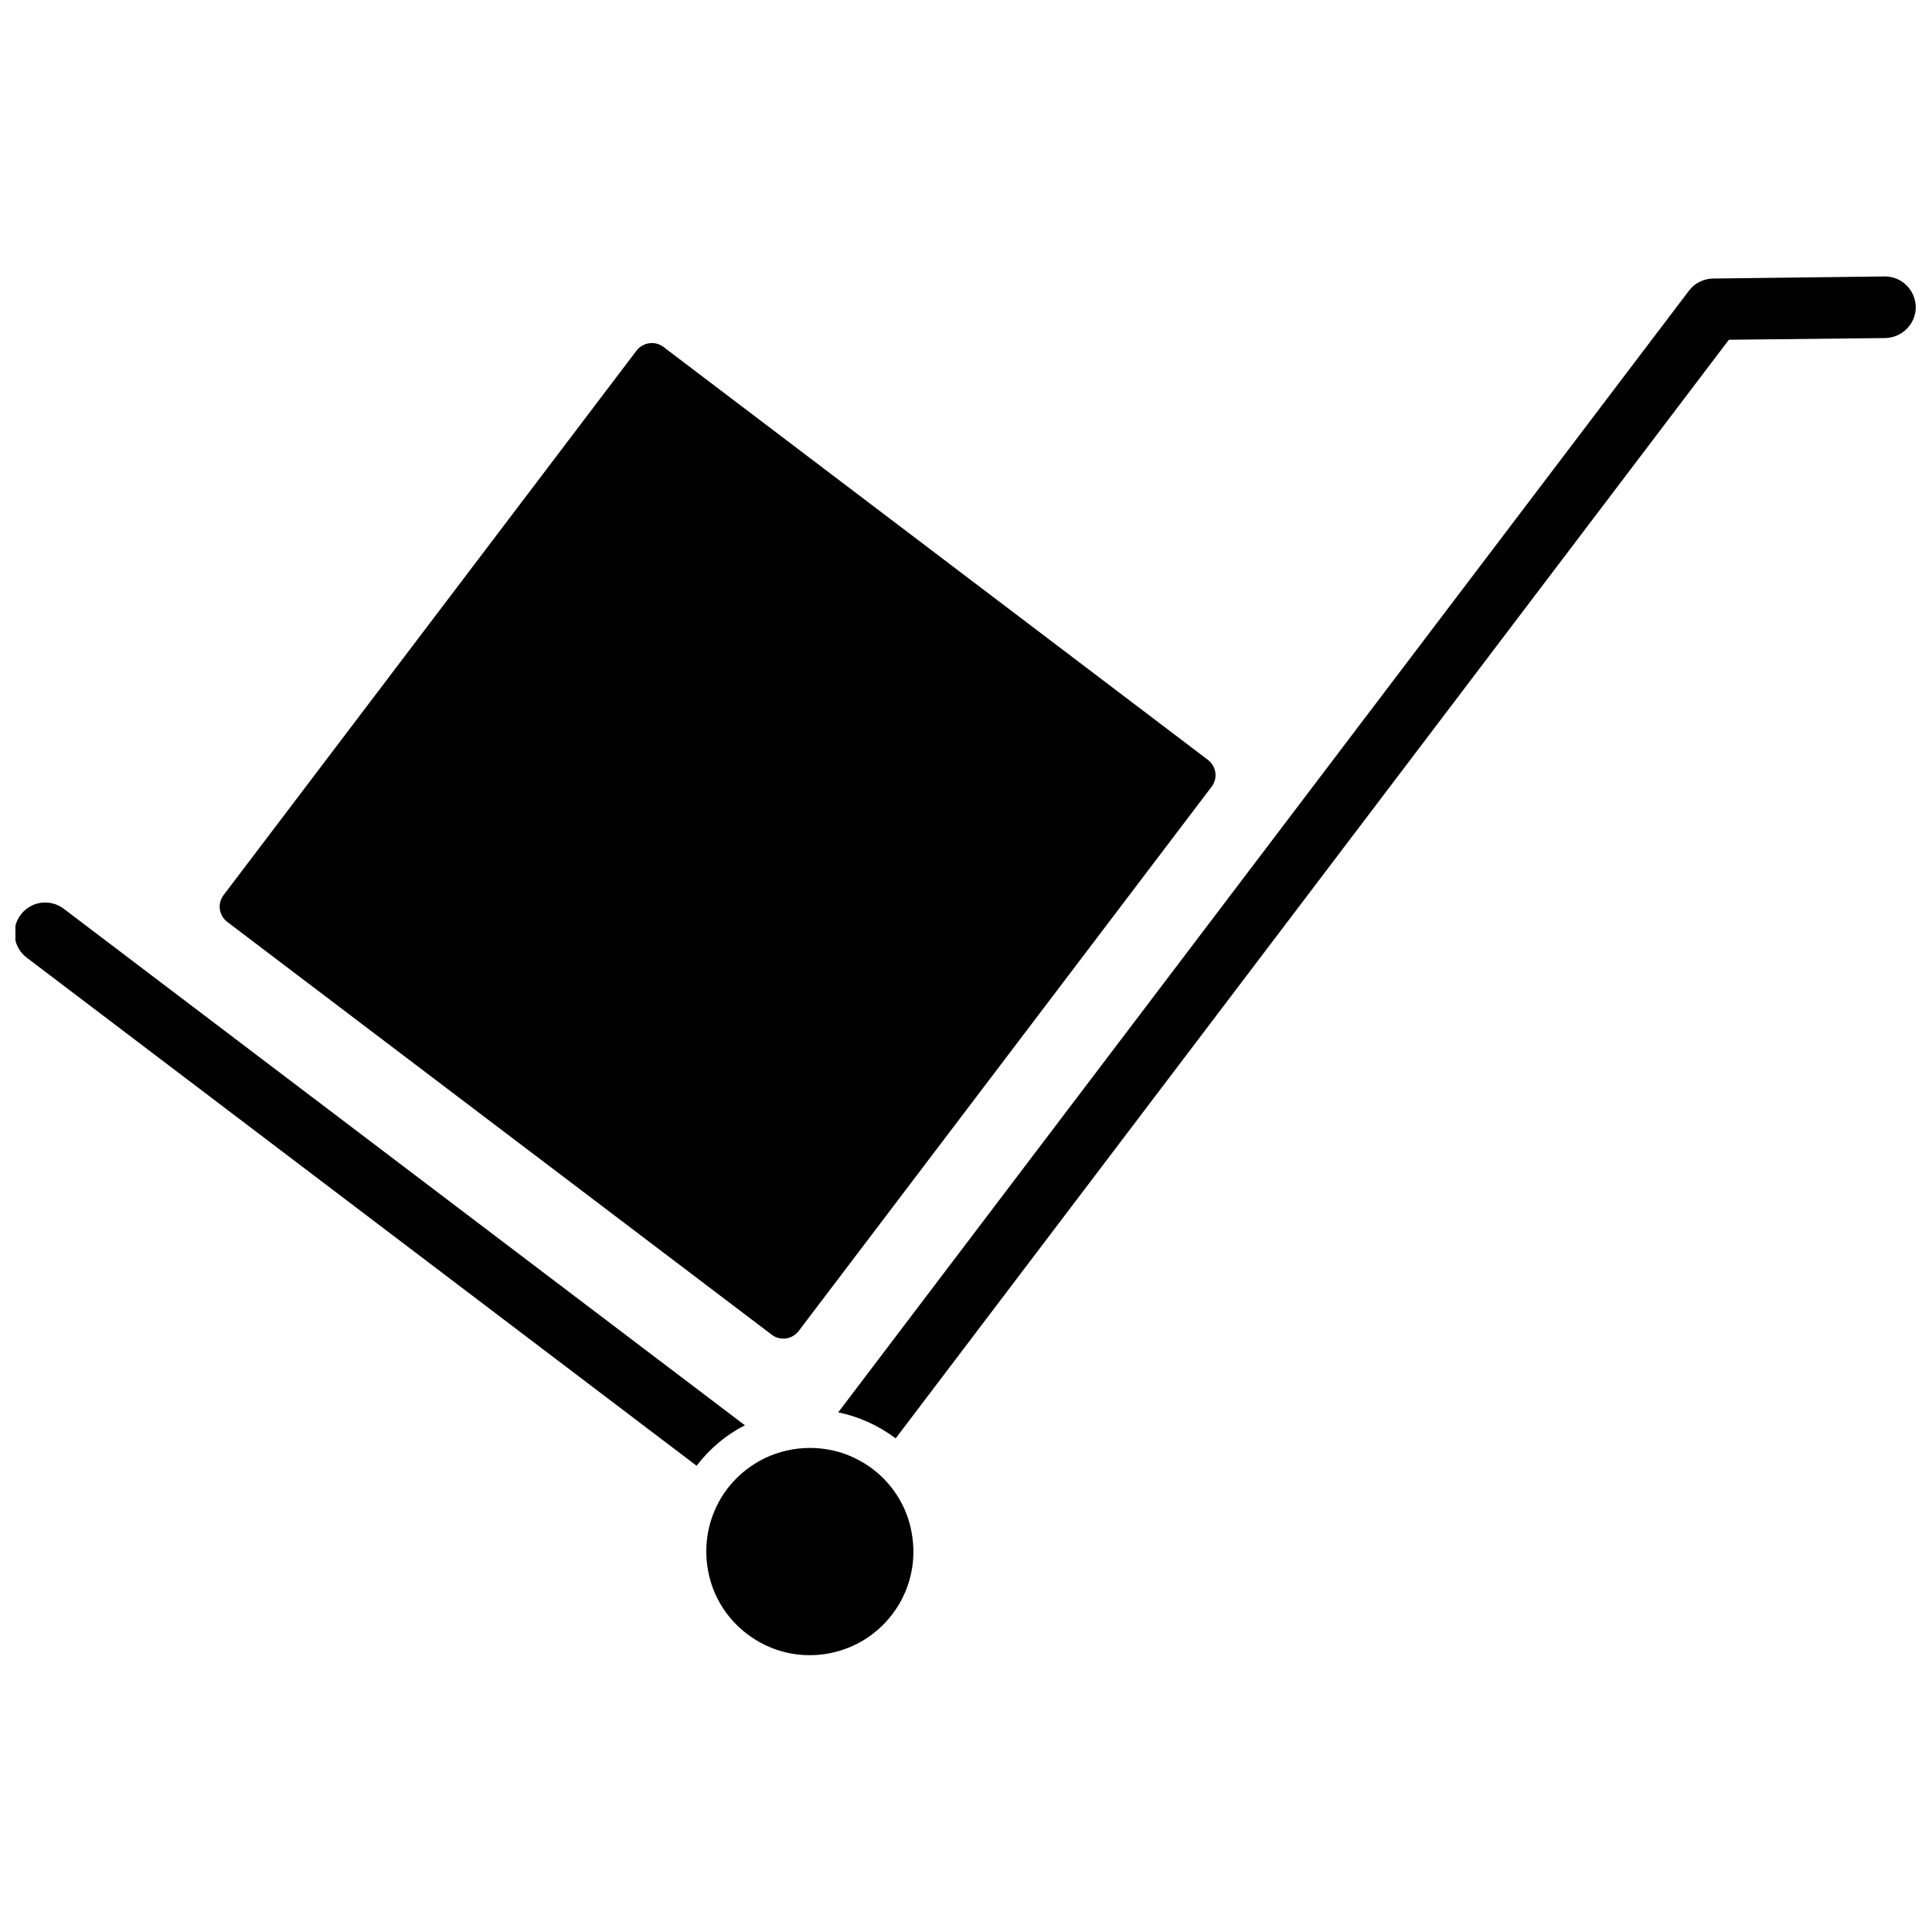
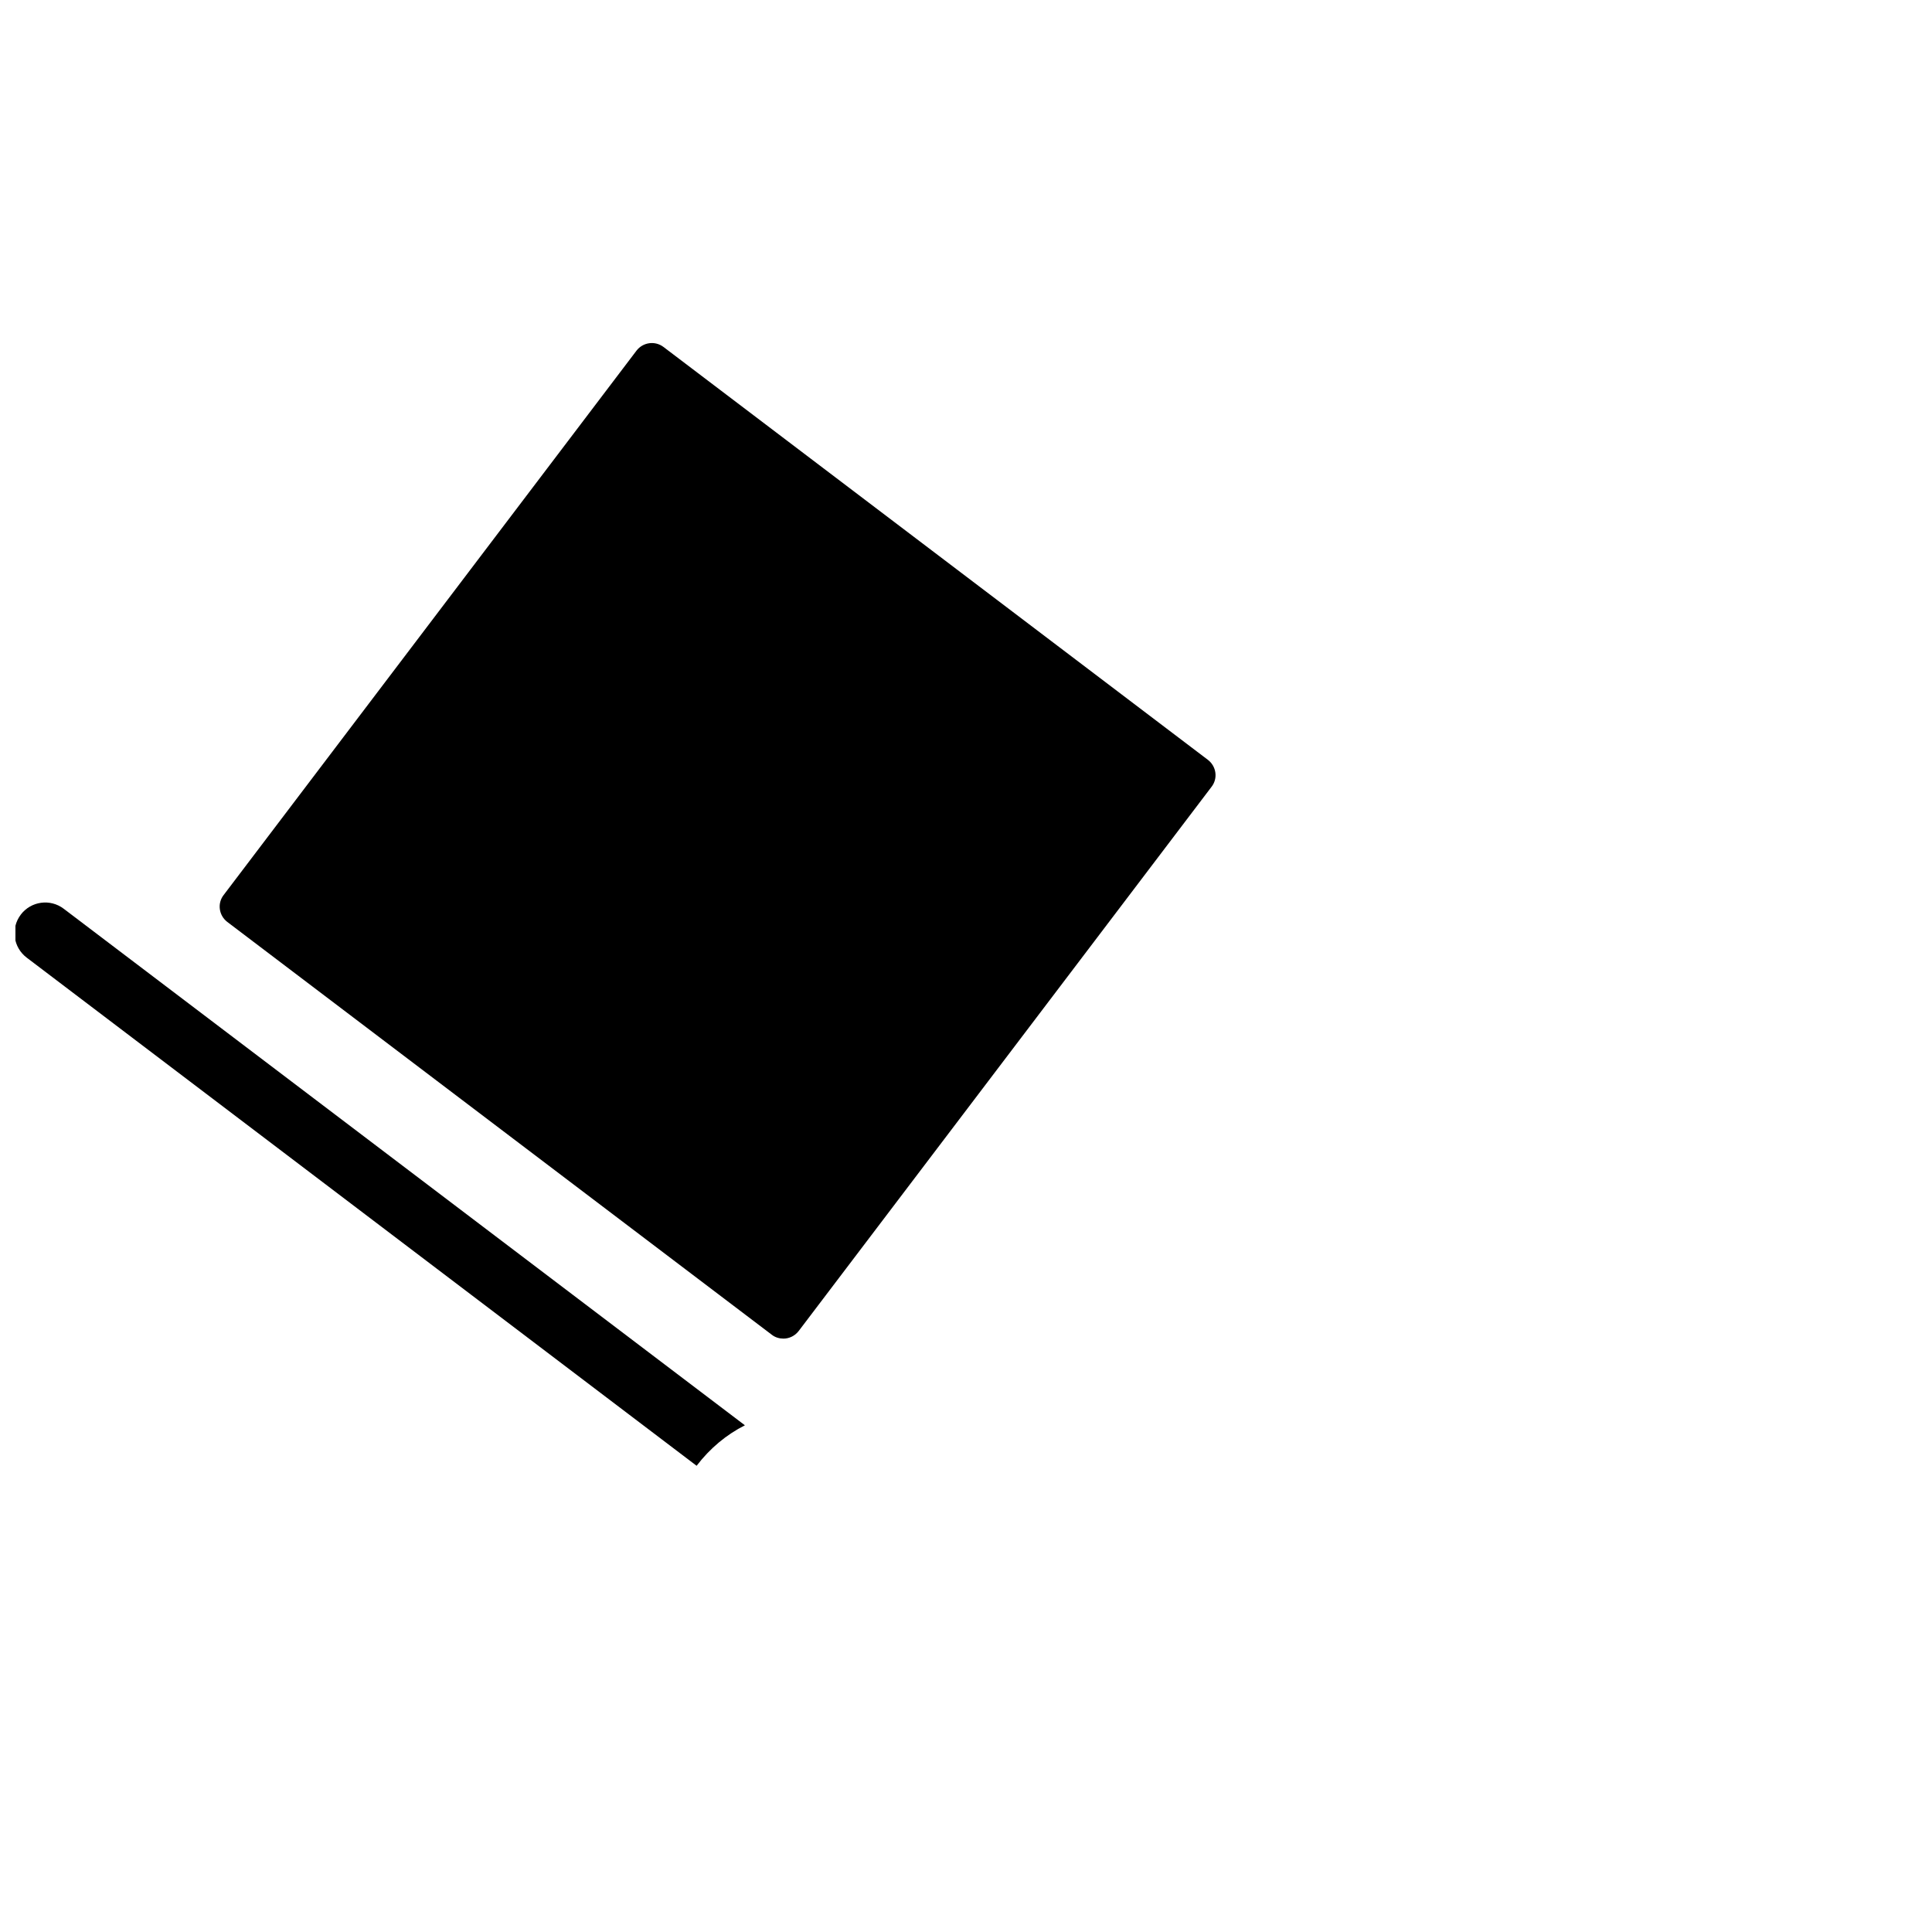
<svg xmlns="http://www.w3.org/2000/svg" width="800px" height="800px" version="1.1" viewBox="144 144 512 512">
  <defs>
    <clipPath id="b">
      <path d="m148.09 383h193.91v150h-193.91z" />
    </clipPath>
    <clipPath id="a">
-       <path d="m366 217h285.9v309h-285.9z" />
-     </clipPath>
+       </clipPath>
  </defs>
  <path d="m355.66 496.73c-1.008 1.309-2.519 2.016-4.031 2.016-1.059 0-2.168-0.301-3.074-1.008l-144.34-109.43c-2.215-1.715-2.672-4.887-0.957-7.106l109.43-144.29c1.715-2.215 4.887-2.672 7.152-0.957l144.29 109.43c2.215 1.715 2.672 4.887 0.957 7.106z" />
  <g clip-path="url(#b)">
    <path d="m149.5 386.39c2.719-3.578 7.809-4.281 11.387-1.562l180.52 136.89c-4.887 2.469-9.27 6.098-12.797 10.73l-177.54-134.67c-3.578-2.719-4.281-7.809-1.562-11.387z" />
  </g>
-   <path d="m337.38 537.74c2.519-3.074 5.644-5.492 9.07-7.203 0 0 0.051 0 0.102-0.051 3.777-1.812 7.91-2.769 12.09-2.769 1.664 0 3.324 0.152 4.988 0.453 3.727 0.656 7.356 2.168 10.68 4.434 0.301 0.203 0.605 0.453 0.906 0.656 5.844 4.434 9.621 10.883 10.578 18.137 1.008 7.254-0.855 14.508-5.289 20.355-4.434 5.844-10.883 9.621-18.137 10.629-7.305 1.008-14.508-0.906-20.355-5.34-5.844-4.434-9.621-10.883-10.578-18.137-1.008-7.254 0.906-14.508 5.289-20.355 0.203-0.254 0.453-0.555 0.656-0.809z" />
+   <path d="m337.38 537.74z" />
  <g clip-path="url(#a)">
    <path d="m366.14 518.29 225.45-297.25c1.512-2.016 3.879-3.176 6.398-3.223l45.445-0.555h0.102c4.434 0 8.062 3.578 8.16 8.062 0.051 4.484-3.578 8.16-8.062 8.262l-41.465 0.453-220.81 291.15c-4.688-3.527-9.875-5.793-15.219-6.902z" />
  </g>
</svg>